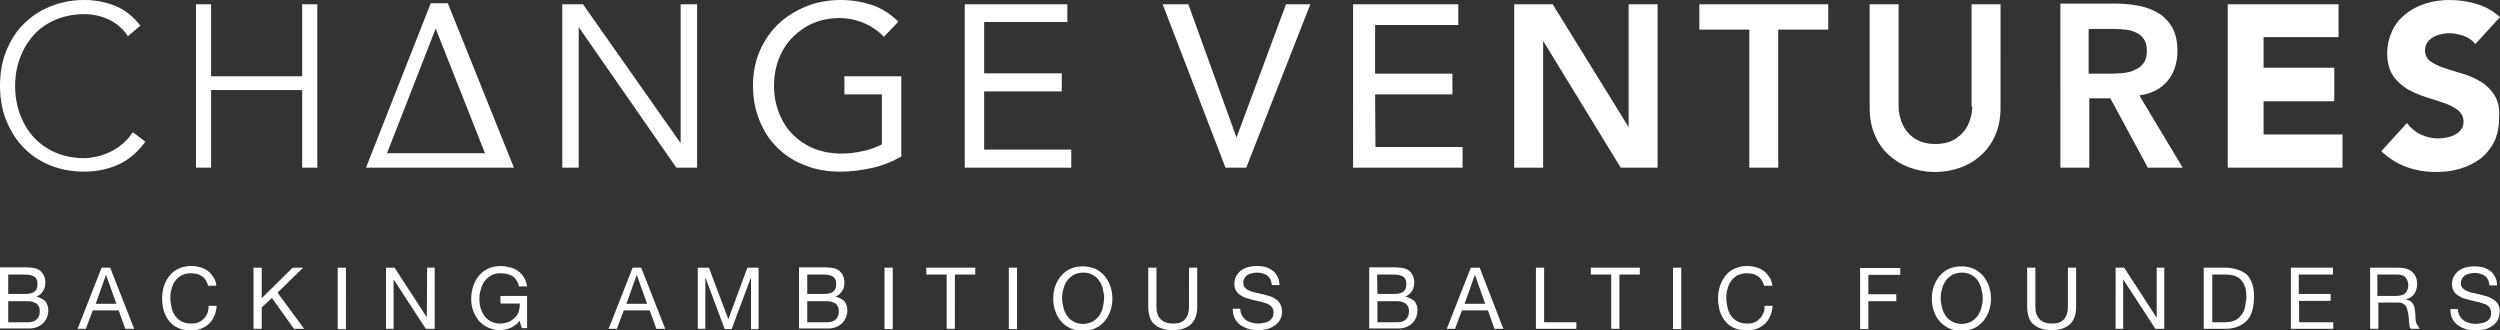
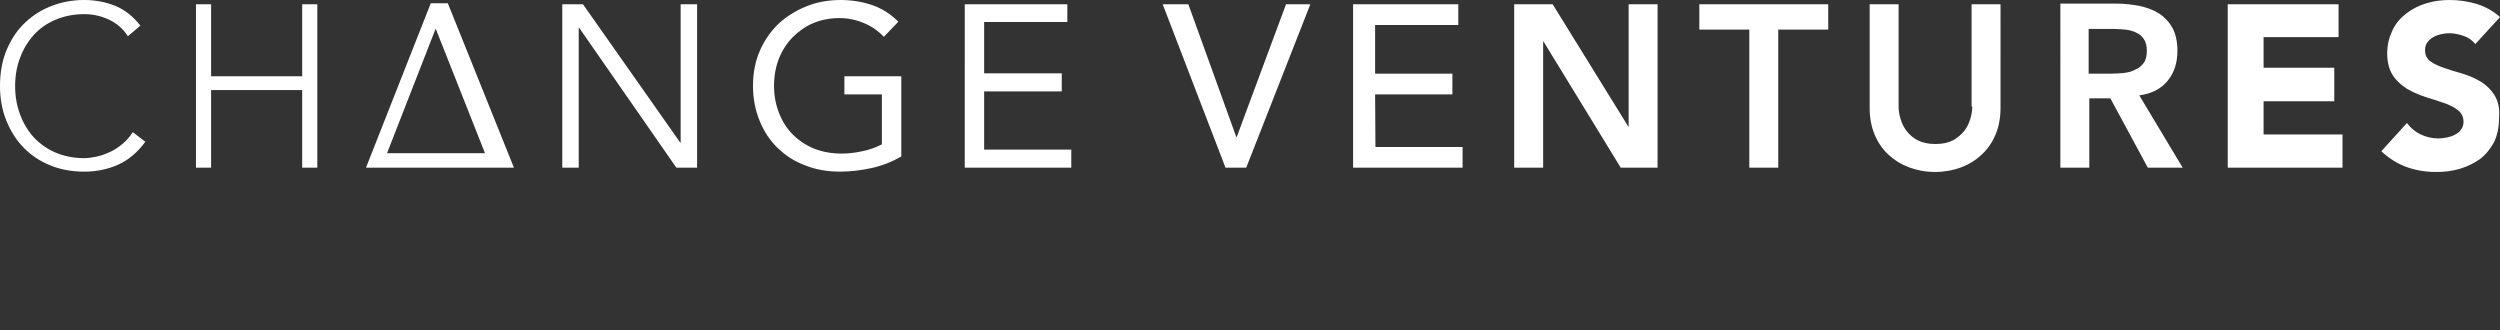
<svg xmlns="http://www.w3.org/2000/svg" version="1.1" id="Layer_1" x="0px" y="0px" viewBox="0 0 760.3 100.5" style="enable-background:new 0 0 760.3 100.5;" xml:space="preserve">
  <rect x="0" y="0" width="760.3" height="100.5" fill="#333333" stroke="none" />
  <style type="text/css">
	.st0{fill:#FFFFFF;}
</style>
  <g>
    <g>
      <g>
-         <path class="st0" d="M11.1,90.2L11.1,90.2c0.9-0.4,1.5-0.9,2-1.7c0.5-0.7,0.7-1.6,0.7-2.6c0-0.9-0.2-1.7-0.6-2.4     c-0.4-0.7-0.9-1.2-1.5-1.5c-0.3-0.2-0.6-0.3-1-0.4s-0.8-0.2-1.3-0.2c-0.4,0-0.9-0.1-1.3-0.1c-0.5,0-0.9,0-1.3,0H0v18.6h9     c0.9,0,1.7-0.2,2.4-0.5s1.3-0.7,1.8-1.2s0.8-1.1,1.1-1.7c0.2-0.6,0.4-1.3,0.4-2c0-1.1-0.3-2.1-0.9-2.9     C13.1,91,12.2,90.5,11.1,90.2z M2.5,83.5h4.9c0.5,0,1,0,1.5,0.1s0.9,0.2,1.3,0.4c0.4,0.2,0.7,0.5,0.9,0.9s0.3,0.9,0.3,1.6     c0,1-0.3,1.7-0.9,2.2c-0.6,0.5-1.6,0.7-3,0.7h-5V83.5z M11.2,97.1C10.6,97.7,9.7,98,8.7,98H2.5v-6.4h5.6c0.5,0,1,0,1.5,0.1     s0.9,0.3,1.3,0.5c0.4,0.2,0.7,0.6,0.9,1s0.3,0.9,0.3,1.5C12.1,95.7,11.8,96.5,11.2,97.1z M30.9,81.4L23.6,100h2.5l2.1-5.6h7.9     l2,5.6h2.7l-7.3-18.6H30.9z M29.1,92.4l3.1-8.7h0.1l3.1,8.7H29.1z M63.1,95.2c-0.3,0.7-0.6,1.2-1.1,1.7s-1,0.9-1.6,1.1     c-0.6,0.3-1.4,0.4-2.2,0.4c-1.1,0-2.1-0.2-2.9-0.6c-0.8-0.4-1.5-1-2-1.7s-0.9-1.5-1.1-2.5c-0.2-0.9-0.4-2-0.4-3s0.1-1.9,0.4-2.8     c0.2-0.9,0.6-1.7,1.1-2.4c0.5-0.7,1.2-1.3,2-1.7c0.8-0.4,1.7-0.6,2.8-0.6c0.6,0,1.2,0.1,1.8,0.2c0.6,0.2,1.1,0.4,1.5,0.7     c0.5,0.3,0.8,0.7,1.2,1.2c0.3,0.5,0.5,1.1,0.7,1.7h2.5c-0.1-1-0.4-1.9-0.9-2.6c-0.5-0.8-1-1.4-1.7-1.9s-1.4-0.9-2.3-1.1     c-0.9-0.3-1.8-0.4-2.8-0.4c-1.4,0-2.7,0.3-3.8,0.8s-2,1.2-2.7,2.1s-1.3,1.9-1.7,3.1s-0.6,2.5-0.6,3.8c0,1.4,0.2,2.6,0.5,3.8     c0.4,1.2,0.9,2.2,1.6,3.1c0.7,0.9,1.6,1.6,2.7,2.1c1.1,0.5,2.3,0.8,3.8,0.8c2.4,0,4.2-0.7,5.6-2c1.4-1.3,2.2-3.1,2.4-5.5h-2.5     C63.5,93.8,63.3,94.5,63.1,95.2z M92.2,81.4H89l-9.4,9.3v-9.3h-2.5V100h2.5v-6.5l3.1-2.9l6.7,9.4h3.1l-8.1-11L92.2,81.4z      M102.7,100.1h2.5V81.4h-2.5V100.1z M129.8,96.5L129.8,96.5L120,81.4h-2.6V100h2.3V85.1h0.1l9.7,14.9h2.7V81.4h-2.3L129.8,96.5     L129.8,96.5z M152.2,92.3h5.9c0,0.9-0.1,1.6-0.3,2.4c-0.3,0.7-0.6,1.4-1.2,1.9c-0.5,0.5-1.2,1-1.9,1.3c-0.8,0.3-1.6,0.5-2.6,0.5     s-2-0.2-2.7-0.6c-0.8-0.4-1.5-1-2-1.6c-0.5-0.7-0.9-1.5-1.2-2.4s-0.4-1.8-0.4-2.8s0.1-2,0.4-2.9c0.2-0.9,0.6-1.8,1.1-2.5     s1.2-1.3,2-1.8s1.8-0.7,2.9-0.7c0.7,0,1.3,0.1,2,0.2c0.6,0.2,1.2,0.4,1.7,0.7c0.5,0.3,0.9,0.8,1.2,1.3s0.6,1.1,0.7,1.8h2.5     c-0.2-1.1-0.5-2-1-2.8s-1.1-1.4-1.8-1.9s-1.5-0.9-2.4-1.1s-1.8-0.4-2.8-0.4c-1.5,0-2.8,0.3-3.9,0.8c-1.1,0.5-2,1.3-2.8,2.2     c-0.7,0.9-1.3,2-1.7,3.2s-0.6,2.5-0.6,3.9c0,1.2,0.2,2.4,0.6,3.5c0.4,1.1,1,2.1,1.7,3c0.8,0.9,1.7,1.6,2.8,2.1s2.3,0.8,3.7,0.8     c0.5,0,1.1-0.1,1.6-0.2c0.6-0.1,1.1-0.3,1.6-0.5s1-0.5,1.5-0.9c0.5-0.3,0.9-0.8,1.2-1.3l0.7,2.3h1.6V90h-8.1V92.3z M192.4,81.4     l-7.3,18.6h2.5l2.1-5.6h7.9l2,5.6h2.7L195,81.4H192.4z M190.5,92.4l3.1-8.7h0.1l3.1,8.7H190.5z M221.5,97.1l-5.9-15.7h-3.4V100     h2.3V84.6h0.1l5.8,15.5h2.1l5.8-15.5h0.1v15.5h2.3V81.4h-3.4L221.5,97.1z M254.1,90.2L254.1,90.2c0.9-0.4,1.5-0.9,2-1.7     c0.5-0.7,0.7-1.6,0.7-2.6c0-0.9-0.2-1.7-0.6-2.4c-0.4-0.7-0.9-1.2-1.5-1.5c-0.3-0.2-0.6-0.3-1-0.4s-0.8-0.2-1.3-0.2     c-0.4,0-0.9-0.1-1.3-0.1c-0.5,0-0.9,0-1.3,0H243v18.6h9c0.9,0,1.7-0.2,2.4-0.5s1.3-0.7,1.8-1.2c0.5-0.5,0.8-1.1,1.1-1.7     c0.2-0.6,0.4-1.3,0.4-2c0-1.1-0.3-2.1-0.9-2.9C256.1,91,255.2,90.5,254.1,90.2z M245.4,83.5h4.9c0.5,0,1,0,1.5,0.1     s0.9,0.2,1.3,0.4c0.4,0.2,0.7,0.5,0.9,0.9s0.3,0.9,0.3,1.6c0,1-0.3,1.7-0.9,2.2c-0.6,0.5-1.6,0.7-3,0.7h-4.9v-5.9H245.4z      M254.2,97.1c-0.6,0.6-1.5,0.9-2.5,0.9h-6.2v-6.4h5.6c0.5,0,1,0,1.5,0.1s0.9,0.3,1.3,0.5c0.4,0.2,0.7,0.6,0.9,1s0.3,0.9,0.3,1.5     C255.1,95.7,254.8,96.5,254.2,97.1z M269,100.1h2.5V81.4H269V100.1z M281.7,83.5h6.2V100h2.5V83.5h6.2v-2.1h-14.9L281.7,83.5     L281.7,83.5z M306.8,100.1h2.5V81.4h-2.5V100.1z M336,84c-0.7-0.9-1.7-1.6-2.8-2.2c-1.1-0.5-2.4-0.8-3.9-0.8s-2.8,0.3-3.9,0.8     s-2,1.3-2.8,2.2c-0.7,0.9-1.3,1.9-1.7,3.1c-0.4,1.2-0.6,2.4-0.6,3.7c0,1.3,0.2,2.5,0.6,3.7s0.9,2.2,1.7,3.1     c0.7,0.9,1.7,1.6,2.8,2.2c1.1,0.5,2.4,0.8,3.9,0.8s2.8-0.3,3.9-0.8s2-1.3,2.8-2.2c0.7-0.9,1.3-1.9,1.7-3.1     c0.4-1.2,0.6-2.4,0.6-3.7c0-1.3-0.2-2.5-0.6-3.7C337.3,85.9,336.7,84.9,336,84z M335.4,93.5c-0.2,0.9-0.6,1.7-1.1,2.5     c-0.5,0.7-1.2,1.3-2,1.8c-0.8,0.4-1.8,0.7-2.9,0.7s-2.1-0.2-2.9-0.7c-0.8-0.4-1.5-1-2-1.8c-0.5-0.7-0.9-1.6-1.1-2.5     s-0.4-1.8-0.4-2.8c0-0.9,0.1-1.9,0.4-2.8c0.2-0.9,0.6-1.7,1.1-2.5c0.5-0.7,1.2-1.3,2-1.8c0.8-0.4,1.8-0.7,2.9-0.7     s2.1,0.2,2.9,0.7c0.8,0.4,1.5,1,2,1.8c0.5,0.7,0.9,1.6,1.1,2.5s0.4,1.8,0.4,2.8C335.7,91.7,335.6,92.6,335.4,93.5z M361.6,93.3     c0,1.7-0.4,2.9-1.2,3.8c-0.8,0.9-2,1.3-3.6,1.3s-2.9-0.4-3.8-1.3s-1.3-2.1-1.3-3.8V81.4h-2.5v11.9c0,1.2,0.2,2.3,0.5,3.2     c0.3,0.9,0.8,1.7,1.5,2.2c0.7,0.6,1.4,1,2.4,1.3c0.9,0.3,2,0.4,3.2,0.4c2.3,0,4.1-0.6,5.4-1.8c1.3-1.2,1.9-3,1.9-5.4V81.4h-2.5     V93.3z M388.2,91.1c-0.6-0.4-1.2-0.7-1.9-1c-0.7-0.2-1.4-0.4-2.2-0.6c-0.7-0.2-1.5-0.3-2.2-0.5c-0.7-0.1-1.3-0.3-1.9-0.6     c-0.6-0.2-1-0.5-1.4-0.9c-0.3-0.4-0.5-0.8-0.5-1.4s0.1-1.1,0.4-1.5c0.2-0.4,0.5-0.7,0.9-1c0.4-0.2,0.8-0.4,1.3-0.5s1-0.2,1.5-0.2     c1.3,0,2.3,0.3,3.2,0.9c0.8,0.6,1.3,1.6,1.4,2.9h2.3c0-1-0.2-1.9-0.6-2.6s-0.8-1.4-1.5-1.8c-0.6-0.5-1.3-0.8-2.1-1.1     c-0.8-0.2-1.7-0.3-2.7-0.3c-0.8,0-1.7,0.1-2.5,0.3c-0.8,0.2-1.5,0.5-2.2,1c-0.6,0.4-1.1,1-1.5,1.7s-0.6,1.5-0.6,2.4     s0.2,1.6,0.5,2.1c0.3,0.6,0.8,1,1.4,1.4s1.2,0.7,1.9,0.9c0.7,0.2,1.4,0.4,2.2,0.6c0.7,0.2,1.5,0.3,2.2,0.5s1.3,0.4,1.9,0.6     c0.6,0.3,1,0.6,1.3,1s0.5,0.9,0.5,1.6s-0.1,1.2-0.4,1.7c-0.3,0.4-0.6,0.8-1.1,1c-0.5,0.3-1,0.4-1.5,0.5c-0.6,0.1-1.1,0.2-1.7,0.2     c-0.7,0-1.4-0.1-2-0.3c-0.7-0.2-1.2-0.4-1.7-0.8s-0.9-0.8-1.2-1.4c-0.3-0.6-0.5-1.2-0.5-2h-2.3c0,1.1,0.2,2.1,0.6,2.9     s1,1.5,1.7,2s1.5,0.9,2.4,1.2c0.9,0.3,1.9,0.4,3,0.4c0.8,0,1.7-0.1,2.6-0.3c0.9-0.2,1.6-0.5,2.3-1c0.7-0.4,1.3-1,1.7-1.7     c0.4-0.7,0.7-1.6,0.7-2.5s-0.2-1.7-0.5-2.3C389.2,92.1,388.7,91.5,388.2,91.1z M427.4,90.2L427.4,90.2c0.9-0.4,1.5-0.9,2-1.7     c0.5-0.7,0.7-1.6,0.7-2.6c0-0.9-0.2-1.7-0.6-2.4c-0.4-0.7-0.9-1.2-1.5-1.5c-0.3-0.2-0.6-0.3-1-0.4s-0.8-0.2-1.3-0.2     c-0.4,0-0.9-0.1-1.3-0.1c-0.5,0-0.9,0-1.3,0h-6.7v18.6h9c0.9,0,1.7-0.2,2.4-0.5c0.7-0.3,1.3-0.7,1.8-1.2s0.8-1.1,1.1-1.7     c0.2-0.6,0.4-1.3,0.4-2c0-1.1-0.3-2.1-0.9-2.9C429.5,91,428.6,90.5,427.4,90.2z M418.8,83.5h4.9c0.5,0,1,0,1.5,0.1     s0.9,0.2,1.3,0.4c0.4,0.2,0.7,0.5,0.9,0.9c0.2,0.4,0.3,0.9,0.3,1.6c0,1-0.3,1.7-0.9,2.2s-1.6,0.7-3,0.7h-4.9L418.8,83.5     L418.8,83.5z M427.6,97.1c-0.6,0.6-1.5,0.9-2.5,0.9h-6.2v-6.4h5.6c0.5,0,1,0,1.5,0.1s0.9,0.3,1.3,0.5s0.7,0.6,0.9,1     c0.2,0.4,0.3,0.9,0.3,1.5C428.5,95.7,428.2,96.5,427.6,97.1z M447.3,81.4L440,100h2.5l2.1-5.6h7.9l2,5.6h2.7L450,81.4H447.3z      M445.4,92.4l3.1-8.7h0.1l3.1,8.7H445.4z M469.6,81.4h-2.5V100h12.3v-2h-9.8V81.4z M483.8,83.5h6.2V100h2.5V83.5h6.2v-2.1h-14.9     L483.8,83.5L483.8,83.5z M508.8,100.1h2.5V81.4h-2.5V100.1z M536.3,95.2c-0.3,0.7-0.6,1.2-1.1,1.7s-1,0.9-1.6,1.1     c-0.6,0.3-1.4,0.4-2.2,0.4c-1.1,0-2.1-0.2-2.9-0.6c-0.8-0.4-1.5-1-2-1.7s-0.9-1.5-1.1-2.5c-0.2-0.9-0.4-2-0.4-3s0.1-1.9,0.4-2.8     c0.2-0.9,0.6-1.7,1.1-2.4c0.5-0.7,1.2-1.3,2-1.7c0.8-0.4,1.7-0.6,2.8-0.6c0.6,0,1.2,0.1,1.8,0.2c0.6,0.2,1.1,0.4,1.5,0.7     c0.5,0.3,0.8,0.7,1.2,1.2c0.3,0.5,0.5,1.1,0.7,1.7h2.5c-0.1-1-0.4-1.9-0.9-2.6c-0.5-0.8-1-1.4-1.7-1.9s-1.4-0.9-2.3-1.1     c-0.9-0.3-1.8-0.4-2.8-0.4c-1.4,0-2.7,0.3-3.8,0.8s-2,1.2-2.7,2.1s-1.3,1.9-1.7,3.1s-0.6,2.5-0.6,3.8c0,1.4,0.2,2.6,0.5,3.8     c0.4,1.2,0.9,2.2,1.6,3.1c0.7,0.9,1.6,1.6,2.7,2.1c1.1,0.5,2.3,0.8,3.8,0.8c2.4,0,4.2-0.7,5.6-2c1.4-1.3,2.2-3.1,2.4-5.5h-2.5     C536.7,93.8,536.6,94.5,536.3,95.2z M565.7,100.1h2.5v-8.5h8.5v-2.1h-8.5v-5.9h9.7v-2.1h-12.2V100.1z M603.2,84     c-0.7-0.9-1.7-1.6-2.8-2.2c-1.1-0.5-2.4-0.8-3.9-0.8s-2.8,0.3-3.9,0.8c-1.1,0.5-2,1.3-2.8,2.2c-0.7,0.9-1.3,1.9-1.7,3.1     s-0.6,2.4-0.6,3.7c0,1.3,0.2,2.5,0.6,3.7c0.4,1.2,0.9,2.2,1.7,3.1c0.7,0.9,1.7,1.6,2.8,2.2c1.1,0.5,2.4,0.8,3.9,0.8     s2.8-0.3,3.9-0.8c1.1-0.5,2-1.3,2.8-2.2c0.7-0.9,1.3-1.9,1.7-3.1s0.6-2.4,0.6-3.7c0-1.3-0.2-2.5-0.6-3.7     C604.5,85.9,603.9,84.9,603.2,84z M602.6,93.5c-0.2,0.9-0.6,1.7-1.1,2.5c-0.5,0.7-1.2,1.3-2,1.8c-0.8,0.4-1.8,0.7-2.9,0.7     c-1.1,0-2.1-0.2-2.9-0.7c-0.8-0.4-1.5-1-2-1.8c-0.5-0.7-0.9-1.6-1.1-2.5c-0.2-0.9-0.4-1.8-0.4-2.8c0-0.9,0.1-1.9,0.4-2.8     c0.2-0.9,0.6-1.7,1.1-2.5c0.5-0.7,1.2-1.3,2-1.8c0.8-0.4,1.8-0.7,2.9-0.7c1.1,0,2.1,0.2,2.9,0.7c0.8,0.4,1.5,1,2,1.8     c0.5,0.7,0.9,1.6,1.1,2.5c0.2,0.9,0.4,1.8,0.4,2.8S602.8,92.6,602.6,93.5z M628.9,93.3c0,1.7-0.4,2.9-1.2,3.8s-2,1.3-3.6,1.3     s-2.9-0.4-3.8-1.3c-0.9-0.9-1.3-2.1-1.3-3.8V81.4h-2.5v11.9c0,1.2,0.2,2.3,0.5,3.2c0.3,0.9,0.8,1.7,1.5,2.2     c0.7,0.6,1.4,1,2.4,1.3c0.9,0.3,2,0.4,3.2,0.4c2.3,0,4.1-0.6,5.4-1.8c1.3-1.2,1.9-3,1.9-5.4V81.4h-2.5L628.9,93.3L628.9,93.3z      M655.8,96.5L655.8,96.5L646,81.4h-2.6V100h2.3V85.1h0.1l9.7,14.9h2.7V81.4h-2.3v15.1H655.8z M676.6,81.4h-6.4V100h6.4     c1.5,0,2.9-0.2,4-0.7c1.1-0.4,2.1-1.1,2.8-1.9s1.3-1.8,1.6-3.1c0.3-1.2,0.5-2.6,0.5-4.2c0-3-0.8-5.2-2.3-6.7     C681.6,82.2,679.4,81.4,676.6,81.4z M682.7,93.6c-0.2,0.8-0.5,1.5-0.9,2s-0.8,1-1.2,1.3c-0.5,0.3-0.9,0.6-1.4,0.7     c-0.5,0.2-0.9,0.3-1.3,0.3c-0.4,0-0.8,0.1-1,0.1h-4.1V83.5h4.2c1.1,0,2.1,0.2,2.9,0.5c0.8,0.3,1.4,0.8,1.9,1.4s0.8,1.4,1.1,2.2     c0.2,0.9,0.3,1.9,0.3,3C683,91.8,682.9,92.8,682.7,93.6z M699.1,91.5h9.7v-2.1h-9.7v-5.9h10.4v-2.1h-12.8V100h12.9v-2h-10.4v-6.5     H699.1z M734.7,97.7c-0.1-0.4-0.1-0.9-0.1-1.4s-0.1-0.9-0.1-1.4c-0.1-0.5-0.1-0.9-0.2-1.3c-0.1-0.4-0.2-0.8-0.4-1.1     c-0.2-0.3-0.5-0.6-0.8-0.9c-0.3-0.2-0.8-0.4-1.3-0.5V91c1.1-0.3,1.9-0.9,2.5-1.7c0.5-0.9,0.8-1.8,0.8-3c0-1.5-0.5-2.7-1.5-3.6     s-2.4-1.3-4.1-1.3h-8.7V100h2.5v-8h6c0.6,0,1.1,0.1,1.4,0.3c0.4,0.2,0.7,0.4,0.9,0.7c0.2,0.3,0.4,0.7,0.5,1.1s0.2,0.8,0.3,1.3     c0.1,0.6,0.1,1.2,0.2,1.7c0,0.5,0,0.9,0.1,1.3c0,0.4,0.1,0.7,0.1,0.9c0.1,0.3,0.2,0.5,0.3,0.7h2.8c-0.3-0.3-0.5-0.7-0.6-1.1     C734.9,98.6,734.8,98.2,734.7,97.7z M731.2,89.4c-0.4,0.3-0.8,0.4-1.4,0.5c-0.5,0.1-1.1,0.1-1.6,0.1H723v-6.5h6.1     c1.2,0,2,0.3,2.5,0.9s0.8,1.4,0.8,2.3c0,0.7-0.1,1.2-0.4,1.7C731.9,88.8,731.6,89.1,731.2,89.4z M759.8,92.7     c-0.3-0.6-0.8-1.1-1.3-1.5c-0.6-0.4-1.2-0.7-1.9-1c-0.7-0.2-1.4-0.4-2.2-0.6c-0.7-0.2-1.5-0.3-2.2-0.5c-0.7-0.1-1.3-0.3-1.9-0.6     c-0.6-0.2-1-0.5-1.4-0.9c-0.3-0.4-0.5-0.8-0.5-1.4s0.1-1.1,0.4-1.5c0.2-0.4,0.5-0.7,0.9-1c0.4-0.2,0.8-0.4,1.3-0.5s1-0.2,1.5-0.2     c1.3,0,2.3,0.3,3.2,0.9c0.8,0.6,1.3,1.6,1.4,2.9h2.3c0-1-0.2-1.9-0.6-2.6c-0.4-0.7-0.8-1.4-1.5-1.8c-0.6-0.5-1.3-0.8-2.1-1.1     c-0.8-0.2-1.7-0.3-2.7-0.3c-0.8,0-1.7,0.1-2.5,0.3c-0.8,0.2-1.5,0.5-2.2,1c-0.6,0.4-1.1,1-1.5,1.7s-0.6,1.5-0.6,2.4     s0.2,1.6,0.5,2.1c0.3,0.6,0.8,1,1.4,1.4c0.6,0.4,1.2,0.7,1.9,0.9c0.7,0.2,1.4,0.4,2.2,0.6c0.7,0.2,1.5,0.3,2.2,0.5     s1.3,0.4,1.9,0.6c0.6,0.3,1,0.6,1.3,1s0.5,0.9,0.5,1.6s-0.1,1.2-0.4,1.7c-0.3,0.4-0.6,0.8-1.1,1c-0.5,0.3-1,0.4-1.5,0.5     c-0.6,0.1-1.1,0.2-1.7,0.2c-0.7,0-1.4-0.1-2-0.3c-0.7-0.2-1.2-0.4-1.7-0.8s-0.9-0.8-1.2-1.4s-0.5-1.2-0.5-2h-2.3     c0,1.1,0.2,2.1,0.6,2.9c0.4,0.8,1,1.5,1.7,2s1.5,0.9,2.4,1.2c0.9,0.3,1.9,0.4,3,0.4c0.8,0,1.7-0.1,2.6-0.3c0.9-0.2,1.6-0.5,2.3-1     c0.7-0.4,1.3-1,1.7-1.7s0.7-1.6,0.7-2.5C760.3,94.1,760.1,93.3,759.8,92.7z" />
-       </g>
+         </g>
    </g>
    <g>
      <g>
        <path class="st0" d="M37.2,43.8c-1.2,1-2.4,1.8-3.7,2.4c-1.3,0.6-2.6,1.1-4,1.4c-1.4,0.3-2.7,0.5-3.9,0.5c-3.2,0-6.1-0.6-8.7-1.7     c-2.6-1.1-4.8-2.7-6.6-4.6c-1.8-2-3.2-4.3-4.2-7s-1.5-5.5-1.5-8.6s0.5-6,1.5-8.6c1-2.7,2.4-5,4.2-7s4-3.5,6.6-4.6     s5.5-1.7,8.7-1.7c2.5,0,5,0.5,7.4,1.6s4.4,2.8,5.9,5.1l3.8-3.2C40.5,5,38,3,35.1,1.8C32.1,0.6,29,0,25.6,0c-3.8,0-7.2,0.7-10.4,2     S9.4,5.1,7.1,7.4s-4,5.1-5.3,8.3C0.6,18.8,0,22.3,0,26.1s0.6,7.3,1.9,10.5c1.3,3.2,3,6,5.3,8.3c2.2,2.3,4.9,4.1,8.1,5.4     c3.2,1.3,6.6,1.9,10.4,1.9c3.6,0,7-0.7,10.2-2.1c3.1-1.4,5.9-3.7,8.3-7l-3.8-2.9C39.4,41.7,38.4,42.8,37.2,43.8z M91.9,23.2H64.2     V1.3h-4.6V51h4.6V27.4h27.7V51h4.6V1.3h-4.6C91.9,1.3,91.9,23.2,91.9,23.2z M131,1l-19.7,50h45L136.2,1H131z M117.7,46.6     l14.8-37.9l15,37.9H117.7z M207,43.4h-0.1L177.3,1.3H171V51h5V8.4h0.1L205.7,51h6.3V1.3h-5V43.4z M256.8,28.7h11.4v15.2     c-1.8,0.9-3.8,1.7-6,2.1c-2.2,0.5-4.3,0.7-6.3,0.7c-3,0-5.8-0.5-8.3-1.5s-4.7-2.5-6.5-4.3s-3.2-4-4.2-6.6c-1-2.5-1.5-5.3-1.5-8.2     c0-3,0.5-5.8,1.5-8.3s2.4-4.7,4.2-6.5S245,8,247.4,7c2.4-1,5.1-1.5,7.9-1.5c2.5,0,5,0.5,7.4,1.5s4.4,2.4,6.1,4.2l4.4-4.6     c-2.4-2.4-5.1-4.1-8.1-5.1S258.9,0,255.7,0c-3.7,0-7.2,0.6-10.4,1.9s-6,3-8.5,5.3c-2.4,2.3-4.3,5-5.7,8.2s-2.1,6.8-2.1,10.7     s0.7,7.4,2,10.6s3.1,6,5.5,8.3s5.1,4.1,8.4,5.3c3.2,1.3,6.8,1.9,10.6,1.9c3.2,0,6.4-0.4,9.6-1.1c3.2-0.7,6.2-1.9,9-3.5V23.2     h-17.3V28.7z M299.3,45.5V27.8h23.6v-5.5h-23.6V6.7h25.3V1.3h-31.2V51h32.4v-5.5H299.3z" />
      </g>
    </g>
    <g>
      <g>
        <path class="st0" d="M376.1,41.7H376L361.4,1.3h-7.8L372.7,51h6.3l19.5-49.7h-7.4L376.1,41.7z M418.2,28.7h23.5v-6.3h-23.5V7.6     h25.3V1.3h-32V51h33.3v-6.3h-26.5L418.2,28.7L418.2,28.7z M495.3,38.5h-0.1l-23-37.2h-11.7V51h8.8V12.6h0.1L492.9,51h11.2V1.3     h-8.8L495.3,38.5L495.3,38.5z M516.8,9H532v42h8.8V9H556V1.3h-39.2V9z M599.8,32.4c0,1.2-0.2,2.5-0.6,3.8c-0.4,1.3-1,2.6-1.9,3.7     c-0.9,1.1-2,2-3.4,2.8c-1.4,0.7-3.2,1.1-5.3,1.1s-3.9-0.4-5.3-1.1c-1.4-0.7-2.6-1.7-3.4-2.8c-0.9-1.1-1.5-2.4-1.9-3.7     s-0.6-2.6-0.6-3.8V1.3h-8.8v31.5c0,3,0.5,5.7,1.5,8.1s2.4,4.5,4.2,6.1c1.8,1.7,3.9,3,6.3,3.9c2.4,0.9,5.1,1.4,7.9,1.4     c2.8,0,5.5-0.5,7.9-1.4s4.5-2.2,6.3-3.9s3.2-3.7,4.2-6.1c1-2.4,1.5-5.1,1.5-8.1V1.3h-8.8v31.1H599.8z M659.2,24.6     c2-2.4,3-5.5,3-9.1c0-2.8-0.5-5.1-1.5-7c-1-1.8-2.4-3.3-4.1-4.4c-1.7-1.1-3.7-1.8-5.9-2.3c-2.2-0.4-4.5-0.7-6.9-0.7h-17.2V51h8.8     V29.9h6.4L653.2,51h10.6l-13.2-22C654.4,28.5,657.2,27,659.2,24.6z M645.9,22.2c-1.3,0.1-2.5,0.2-3.8,0.2h-6.9V8.8h7.6     c1.1,0,2.3,0.1,3.5,0.2c1.2,0.1,2.3,0.4,3.3,0.9c1,0.4,1.8,1.1,2.4,2c0.6,0.9,0.9,2.1,0.9,3.5c0,1.6-0.3,2.9-1,3.8     s-1.5,1.6-2.6,2C648.3,21.8,647.2,22,645.9,22.2z M688.4,30.8h21.5V20.6h-21.5v-9.3h22.8v-10h-33.7V51h34.9V40.9h-24V30.8z      M758.6,28.9c-1.1-1.7-2.5-3.1-4.2-4.1s-3.5-1.8-5.5-2.4s-3.8-1.1-5.5-1.7s-3.1-1.2-4.2-2c-1.1-0.8-1.7-1.9-1.7-3.4     c0-0.9,0.2-1.7,0.7-2.4s1.1-1.2,1.8-1.6c0.7-0.4,1.5-0.7,2.4-0.9c0.8-0.2,1.7-0.3,2.5-0.3c1.4,0,2.8,0.3,4.3,0.8s2.7,1.4,3.6,2.5     l7.5-8.2c-2.1-1.9-4.5-3.2-7.1-4C750.5,0.4,747.8,0,745,0c-2.4,0-4.8,0.3-7.1,1s-4.3,1.7-6.1,3.1s-3.2,3-4.2,5.1s-1.6,4.4-1.6,7     c0,2.8,0.6,5,1.7,6.7c1.1,1.7,2.6,3,4.3,4.1c1.7,1,3.6,1.8,5.6,2.5c2,0.6,3.9,1.2,5.6,1.8c1.7,0.6,3.2,1.3,4.3,2.2     c1.1,0.9,1.7,2,1.7,3.5c0,0.9-0.2,1.7-0.7,2.3c-0.4,0.7-1,1.2-1.8,1.6c-0.7,0.4-1.5,0.7-2.5,0.9c-0.9,0.2-1.8,0.3-2.7,0.3     c-1.8,0-3.6-0.4-5.3-1.2s-3.1-2-4.2-3.5l-7.8,8.6c2.4,2.2,4.9,3.8,7.7,4.8s5.7,1.5,9,1.5c2.6,0,5-0.3,7.3-1s4.3-1.7,6.1-3     c1.8-1.4,3.1-3.1,4.2-5.1c1-2.1,1.5-4.5,1.5-7.2C760.3,33,759.7,30.7,758.6,28.9z" />
      </g>
    </g>
  </g>
</svg>